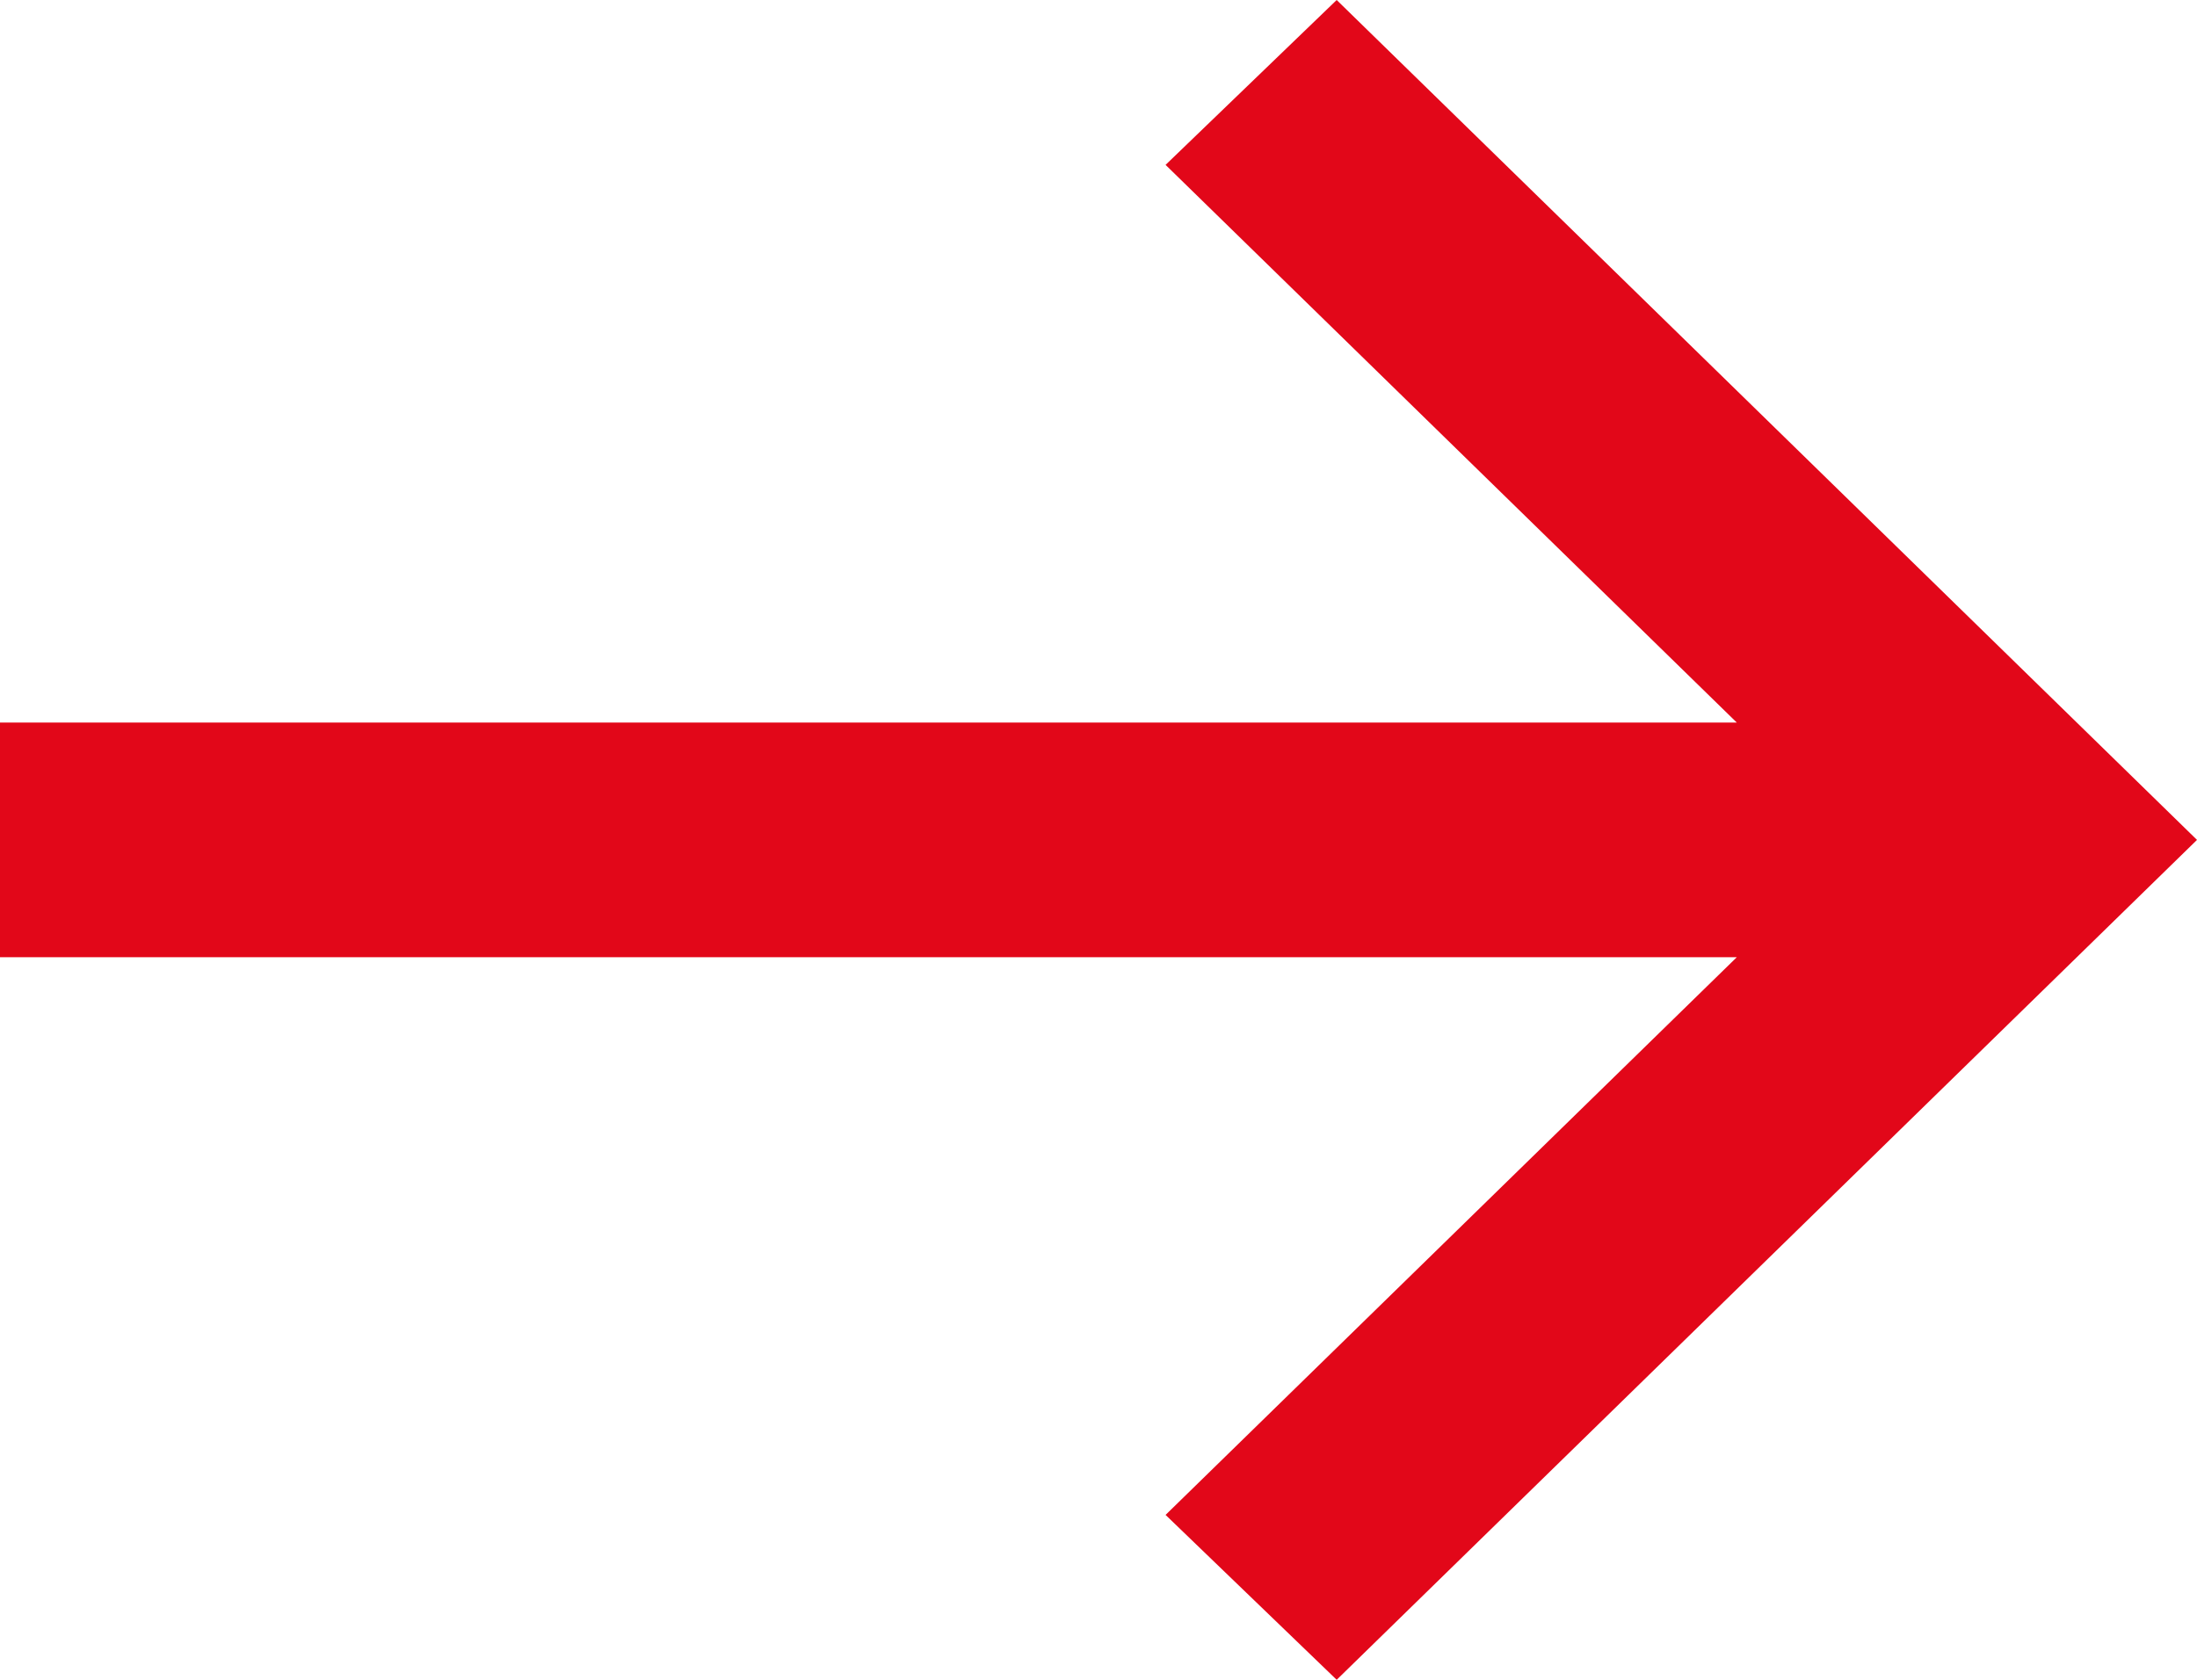
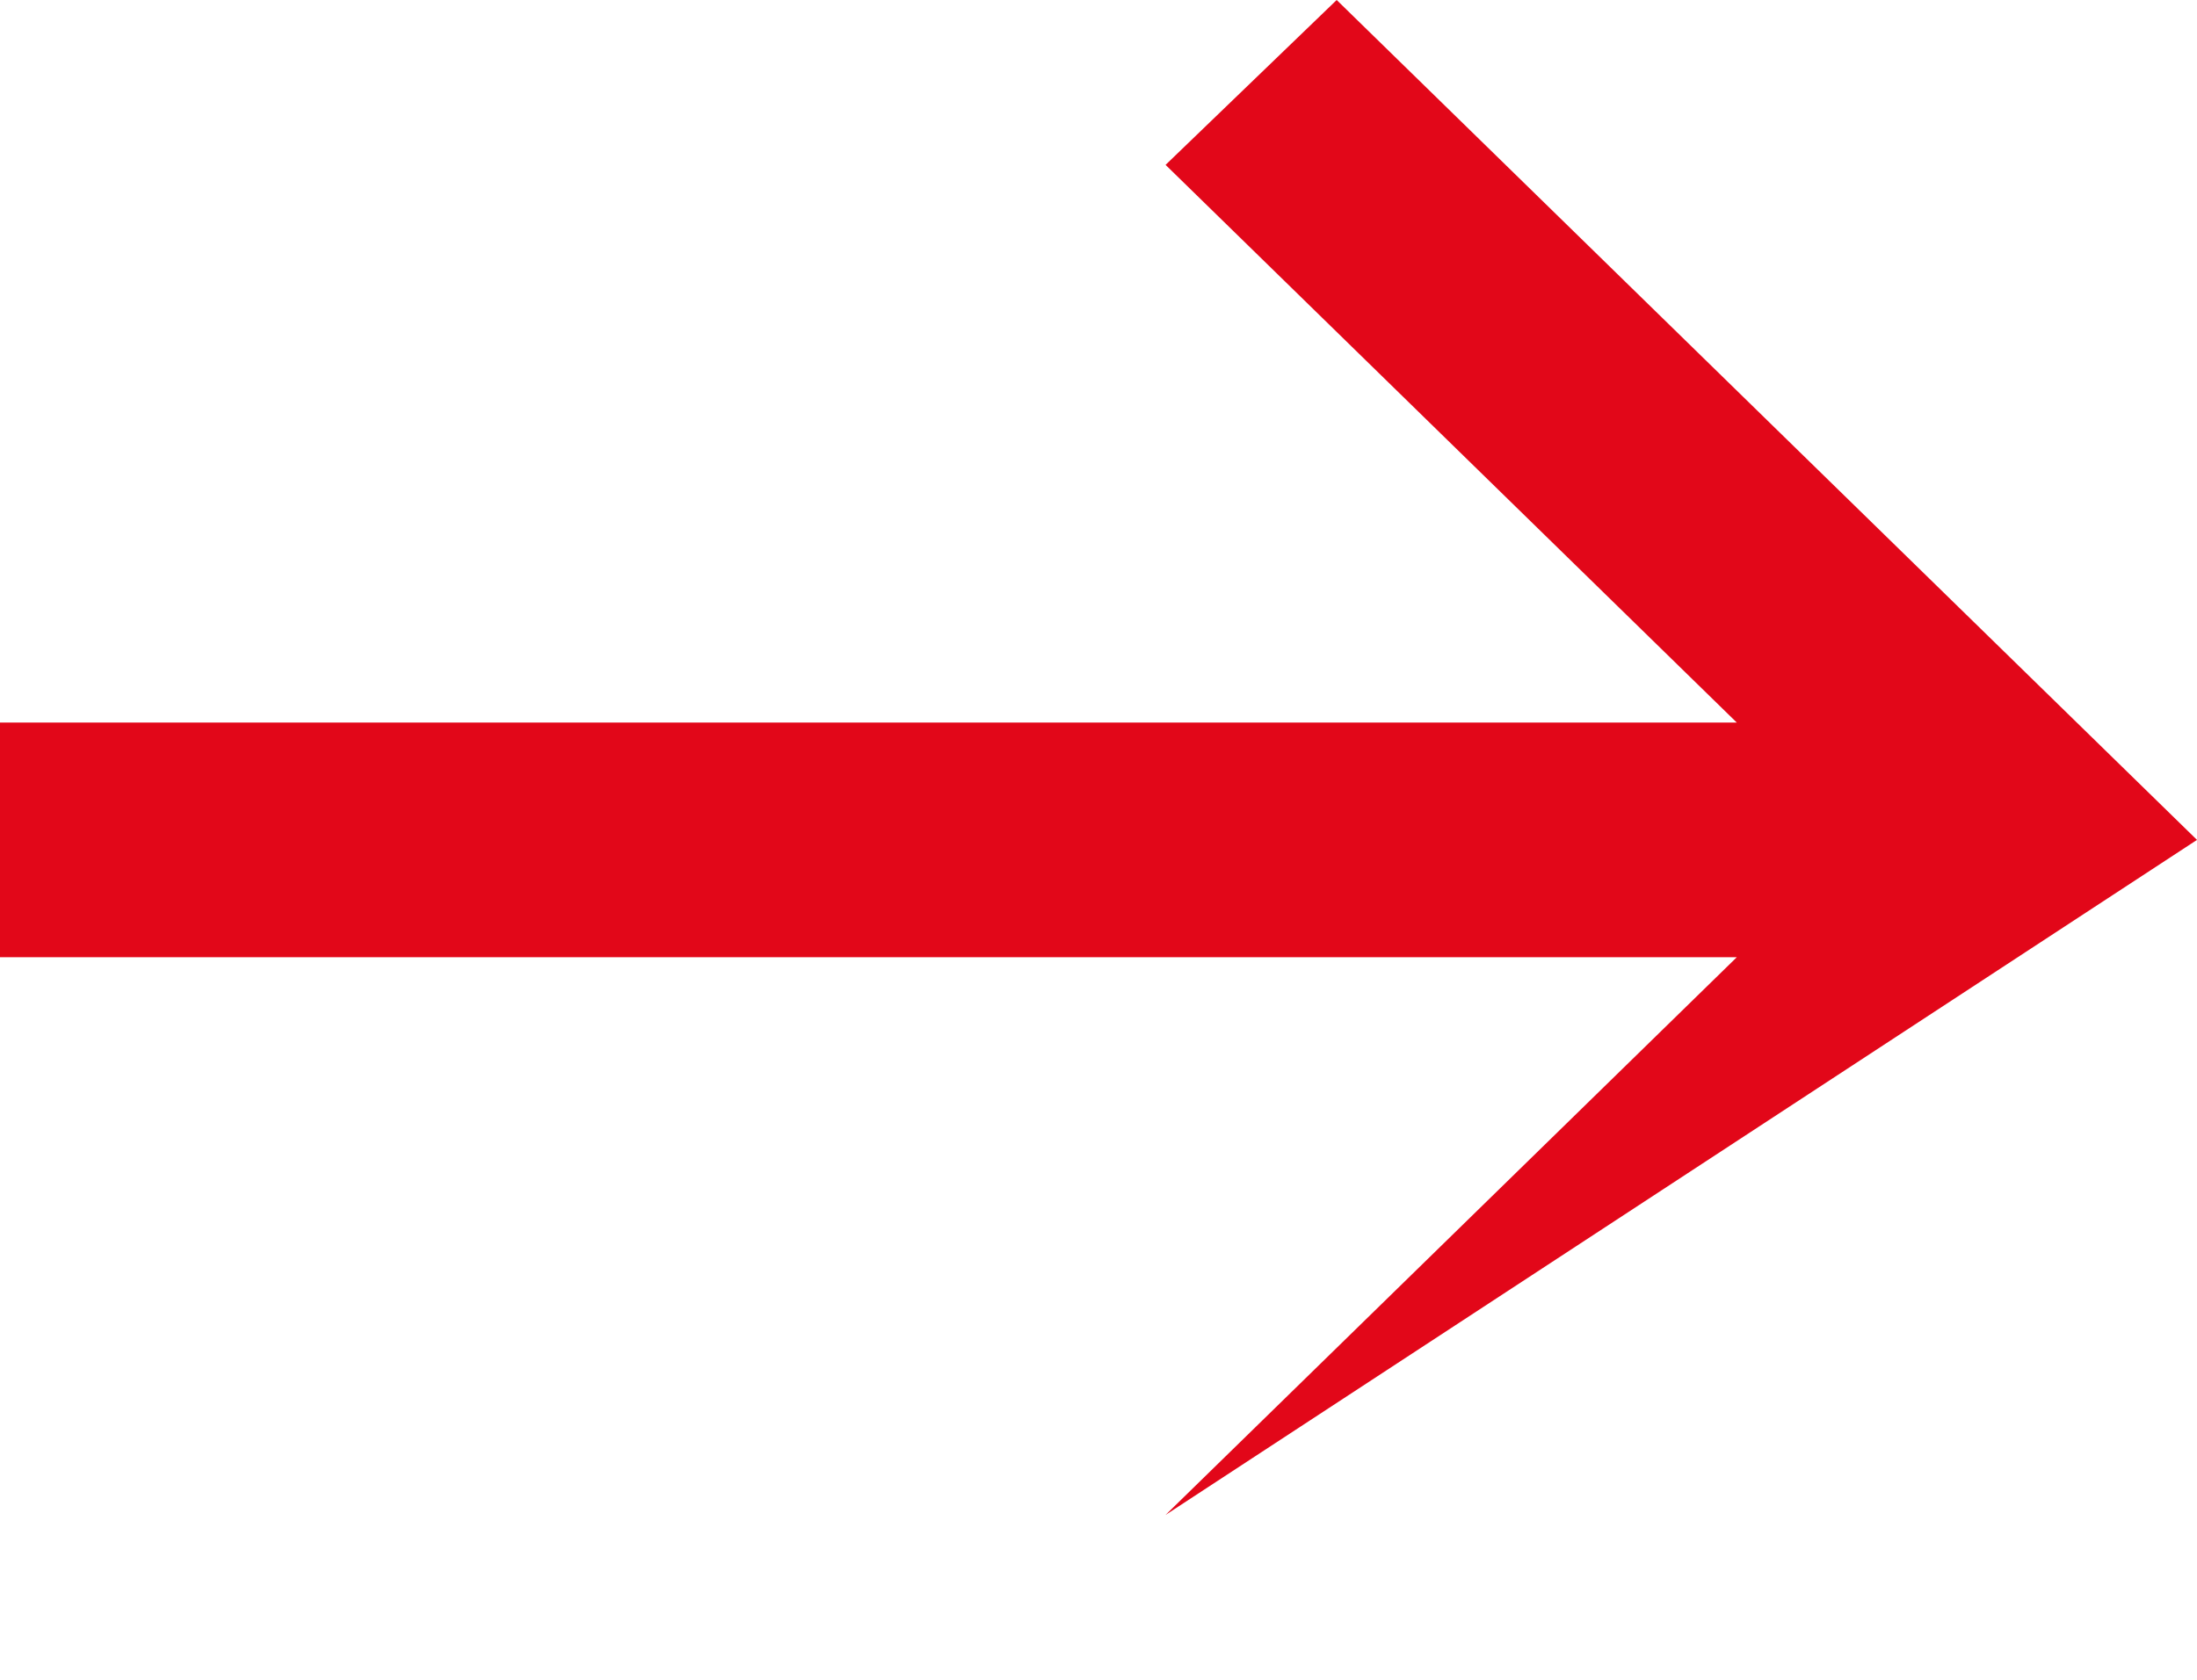
<svg xmlns="http://www.w3.org/2000/svg" width="17" height="13" viewBox="0 0 17 13" fill="none">
-   <path d="M10.343 0L9.019 1.276L13.439 5.592H0V7.408H13.439L9.019 11.724L10.343 13L17 6.5L10.343 0Z" fill="#E20719" />
+   <path d="M10.343 0L9.019 1.276L13.439 5.592H0V7.408H13.439L9.019 11.724L17 6.5L10.343 0Z" fill="#E20719" />
</svg>